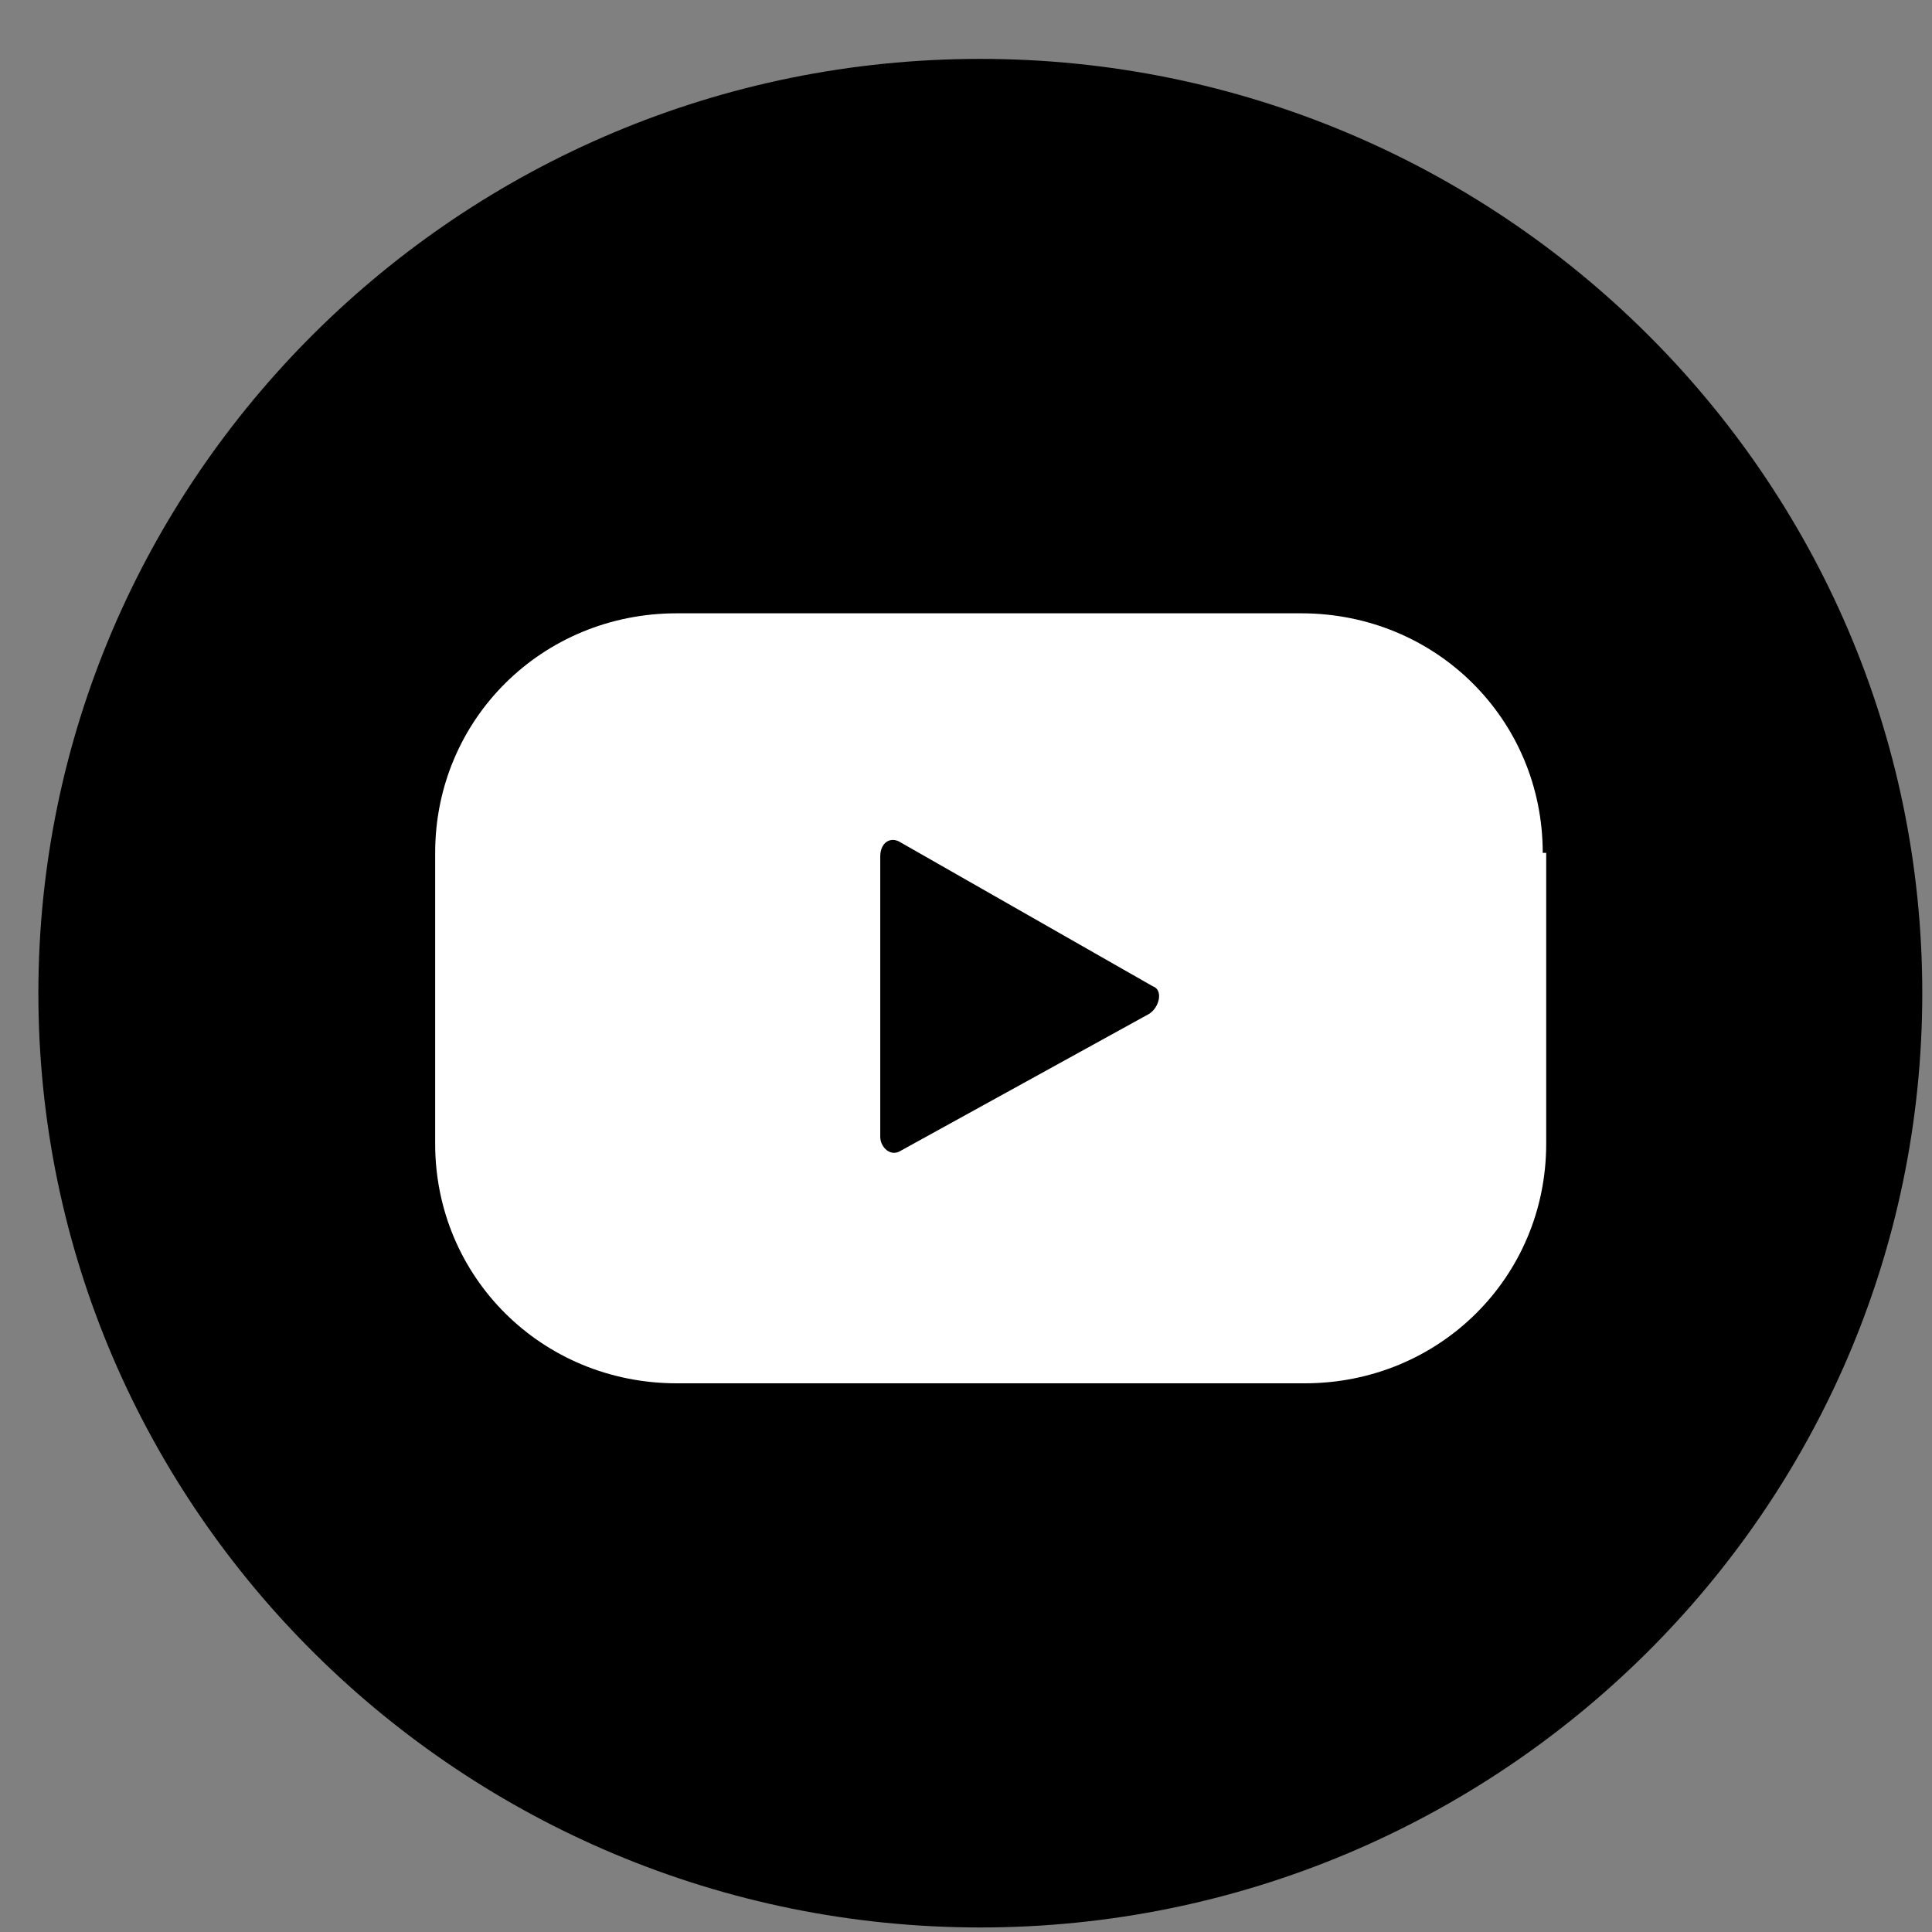
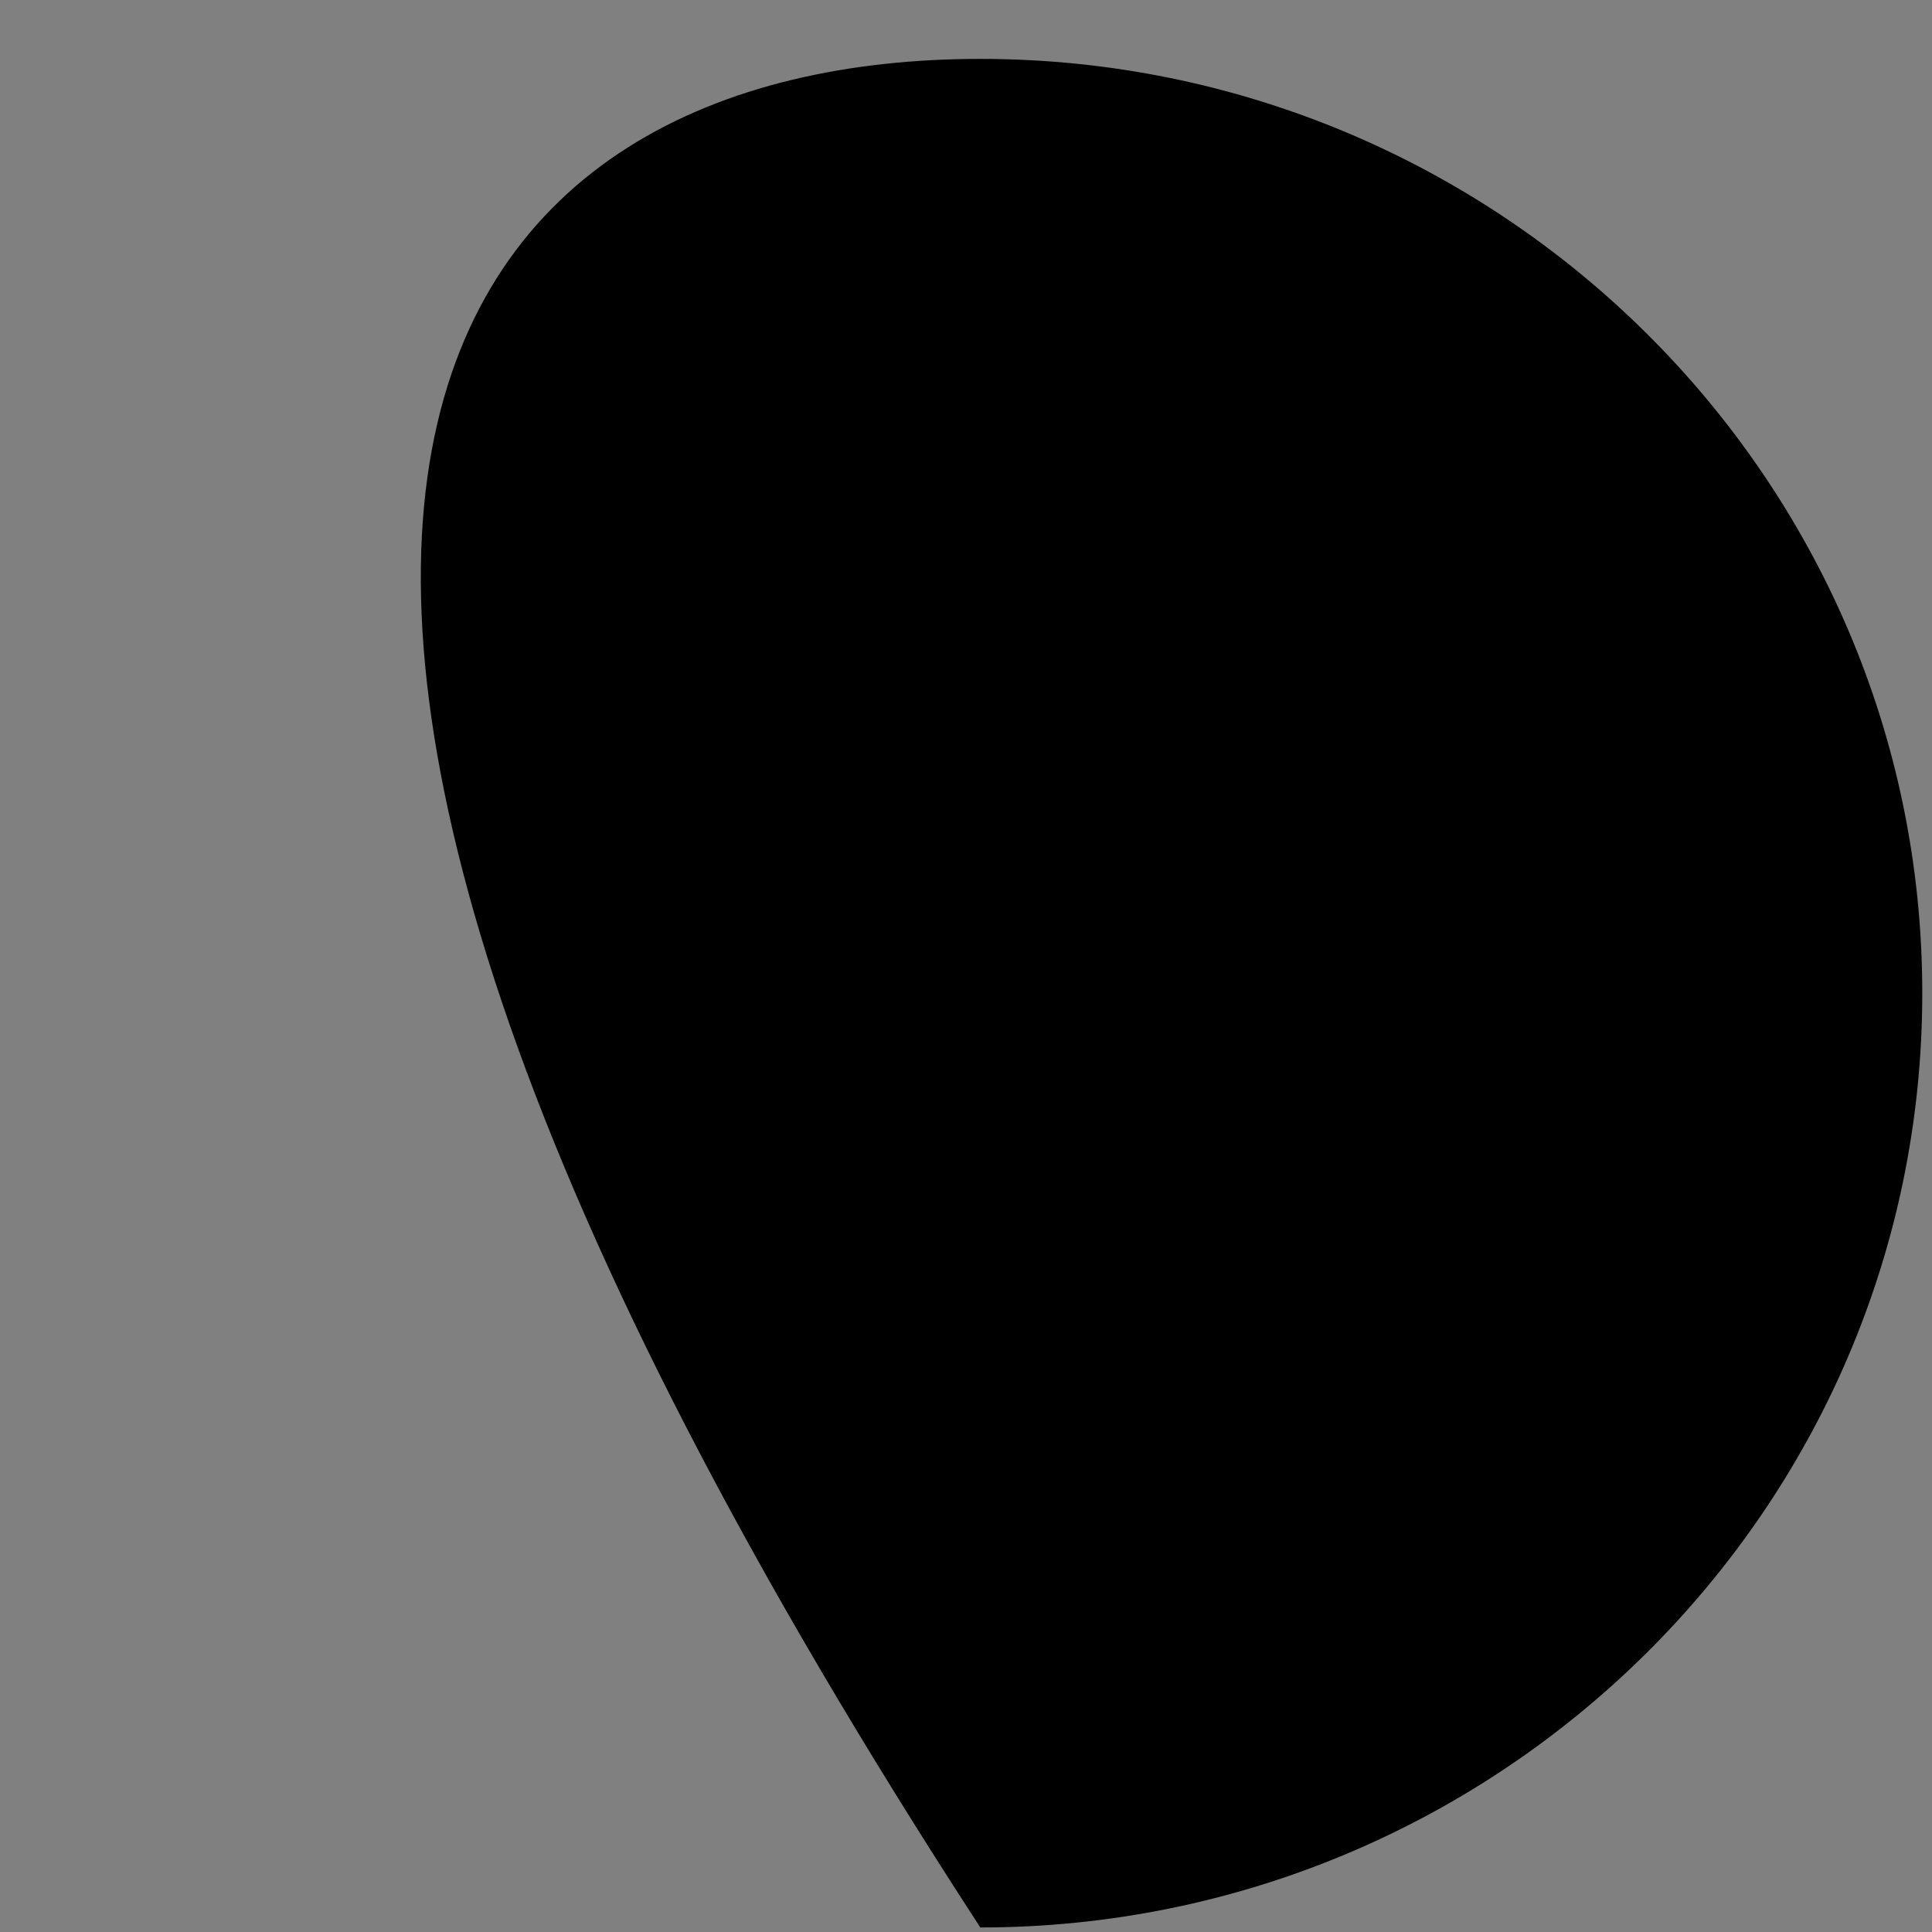
<svg xmlns="http://www.w3.org/2000/svg" width="29" height="29" viewBox="0 0 29 29" fill="none">
  <rect x="0" y="0" width="29" height="29" fill="#808080" stroke="none" />
-   <path d="M14.715 28.932C6.946 28.932 0.576 22.665 0.576 14.908C0.576 7.202 6.895 0.884 14.715 0.884C22.484 0.884 28.854 7.151 28.854 14.908C28.854 22.665 22.484 28.932 14.715 28.932Z" fill="black" />
-   <path d="M23.157 12.802C23.157 10.798 21.552 9.206 19.532 9.206H10.158C8.138 9.206 6.532 10.798 6.532 12.802V17.168C6.532 19.172 8.138 20.764 10.158 20.764H19.584C21.603 20.764 23.209 19.172 23.209 17.168V12.802H23.157ZM17.253 15.216L13.524 17.271C13.369 17.374 13.213 17.22 13.213 17.065V12.853C13.213 12.648 13.369 12.545 13.524 12.648L17.305 14.805C17.46 14.857 17.408 15.113 17.253 15.216Z" fill="white" />
+   <path d="M14.715 28.932C0.576 7.202 6.895 0.884 14.715 0.884C22.484 0.884 28.854 7.151 28.854 14.908C28.854 22.665 22.484 28.932 14.715 28.932Z" fill="black" />
</svg>